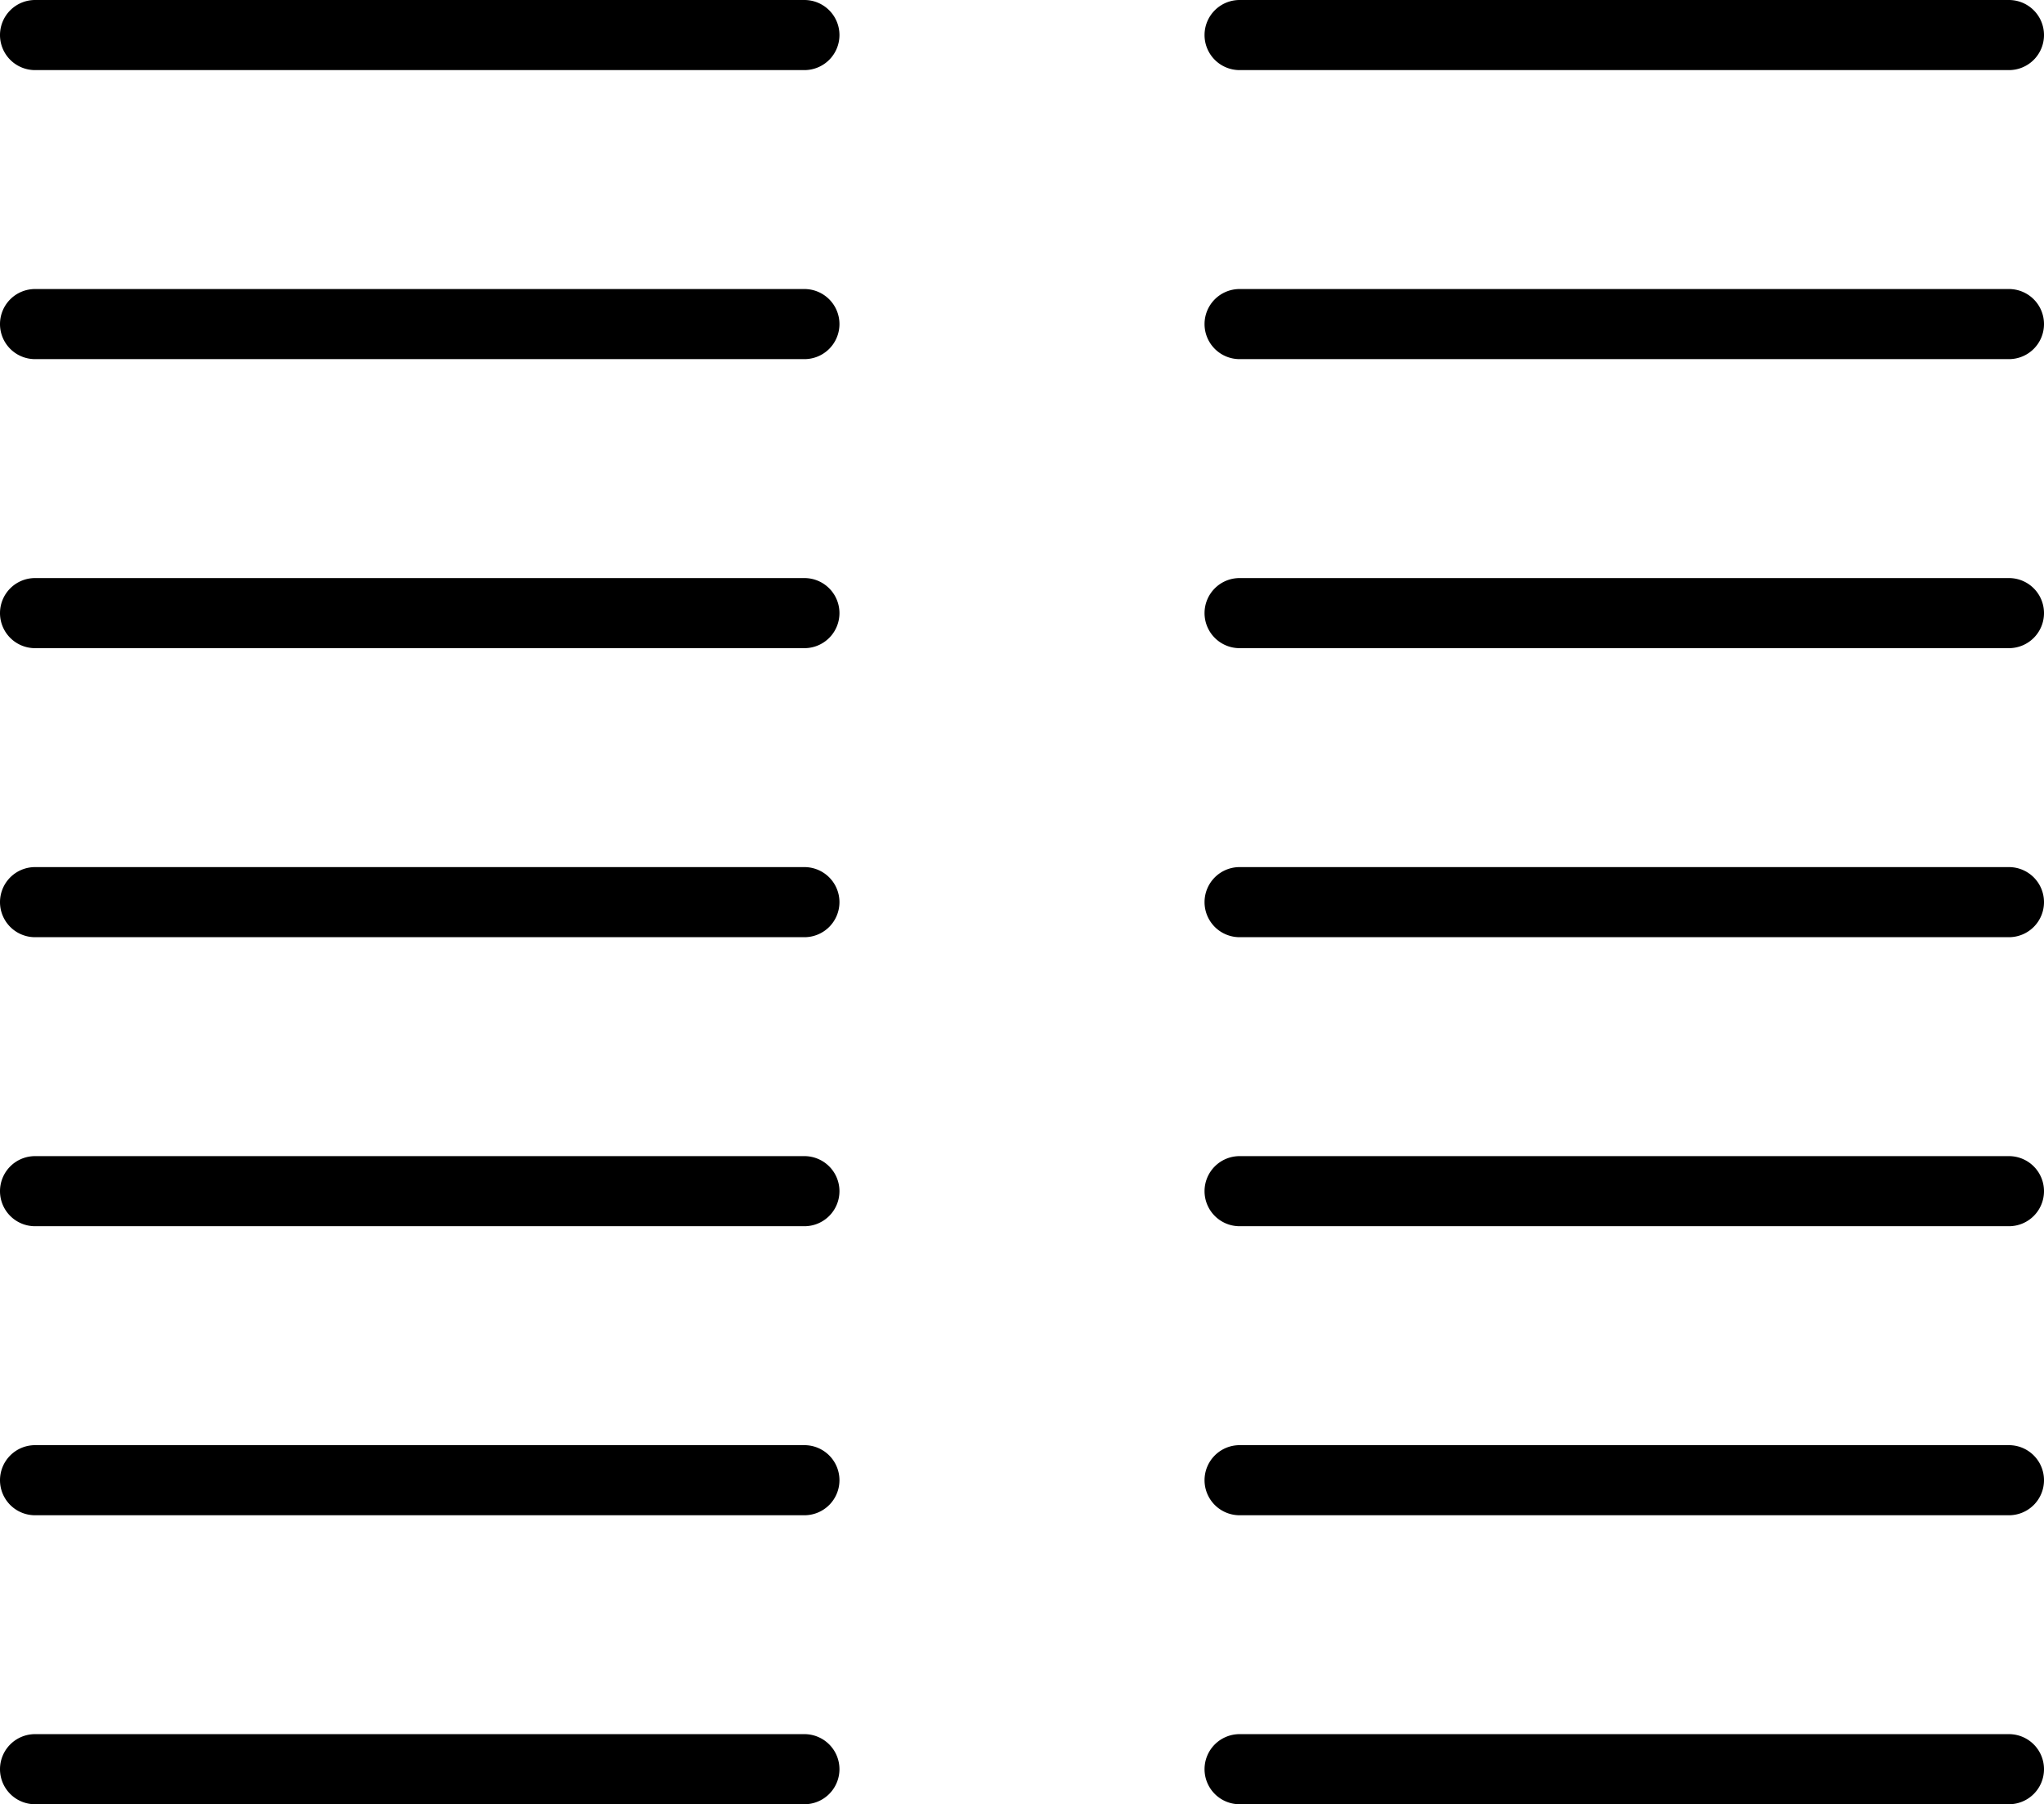
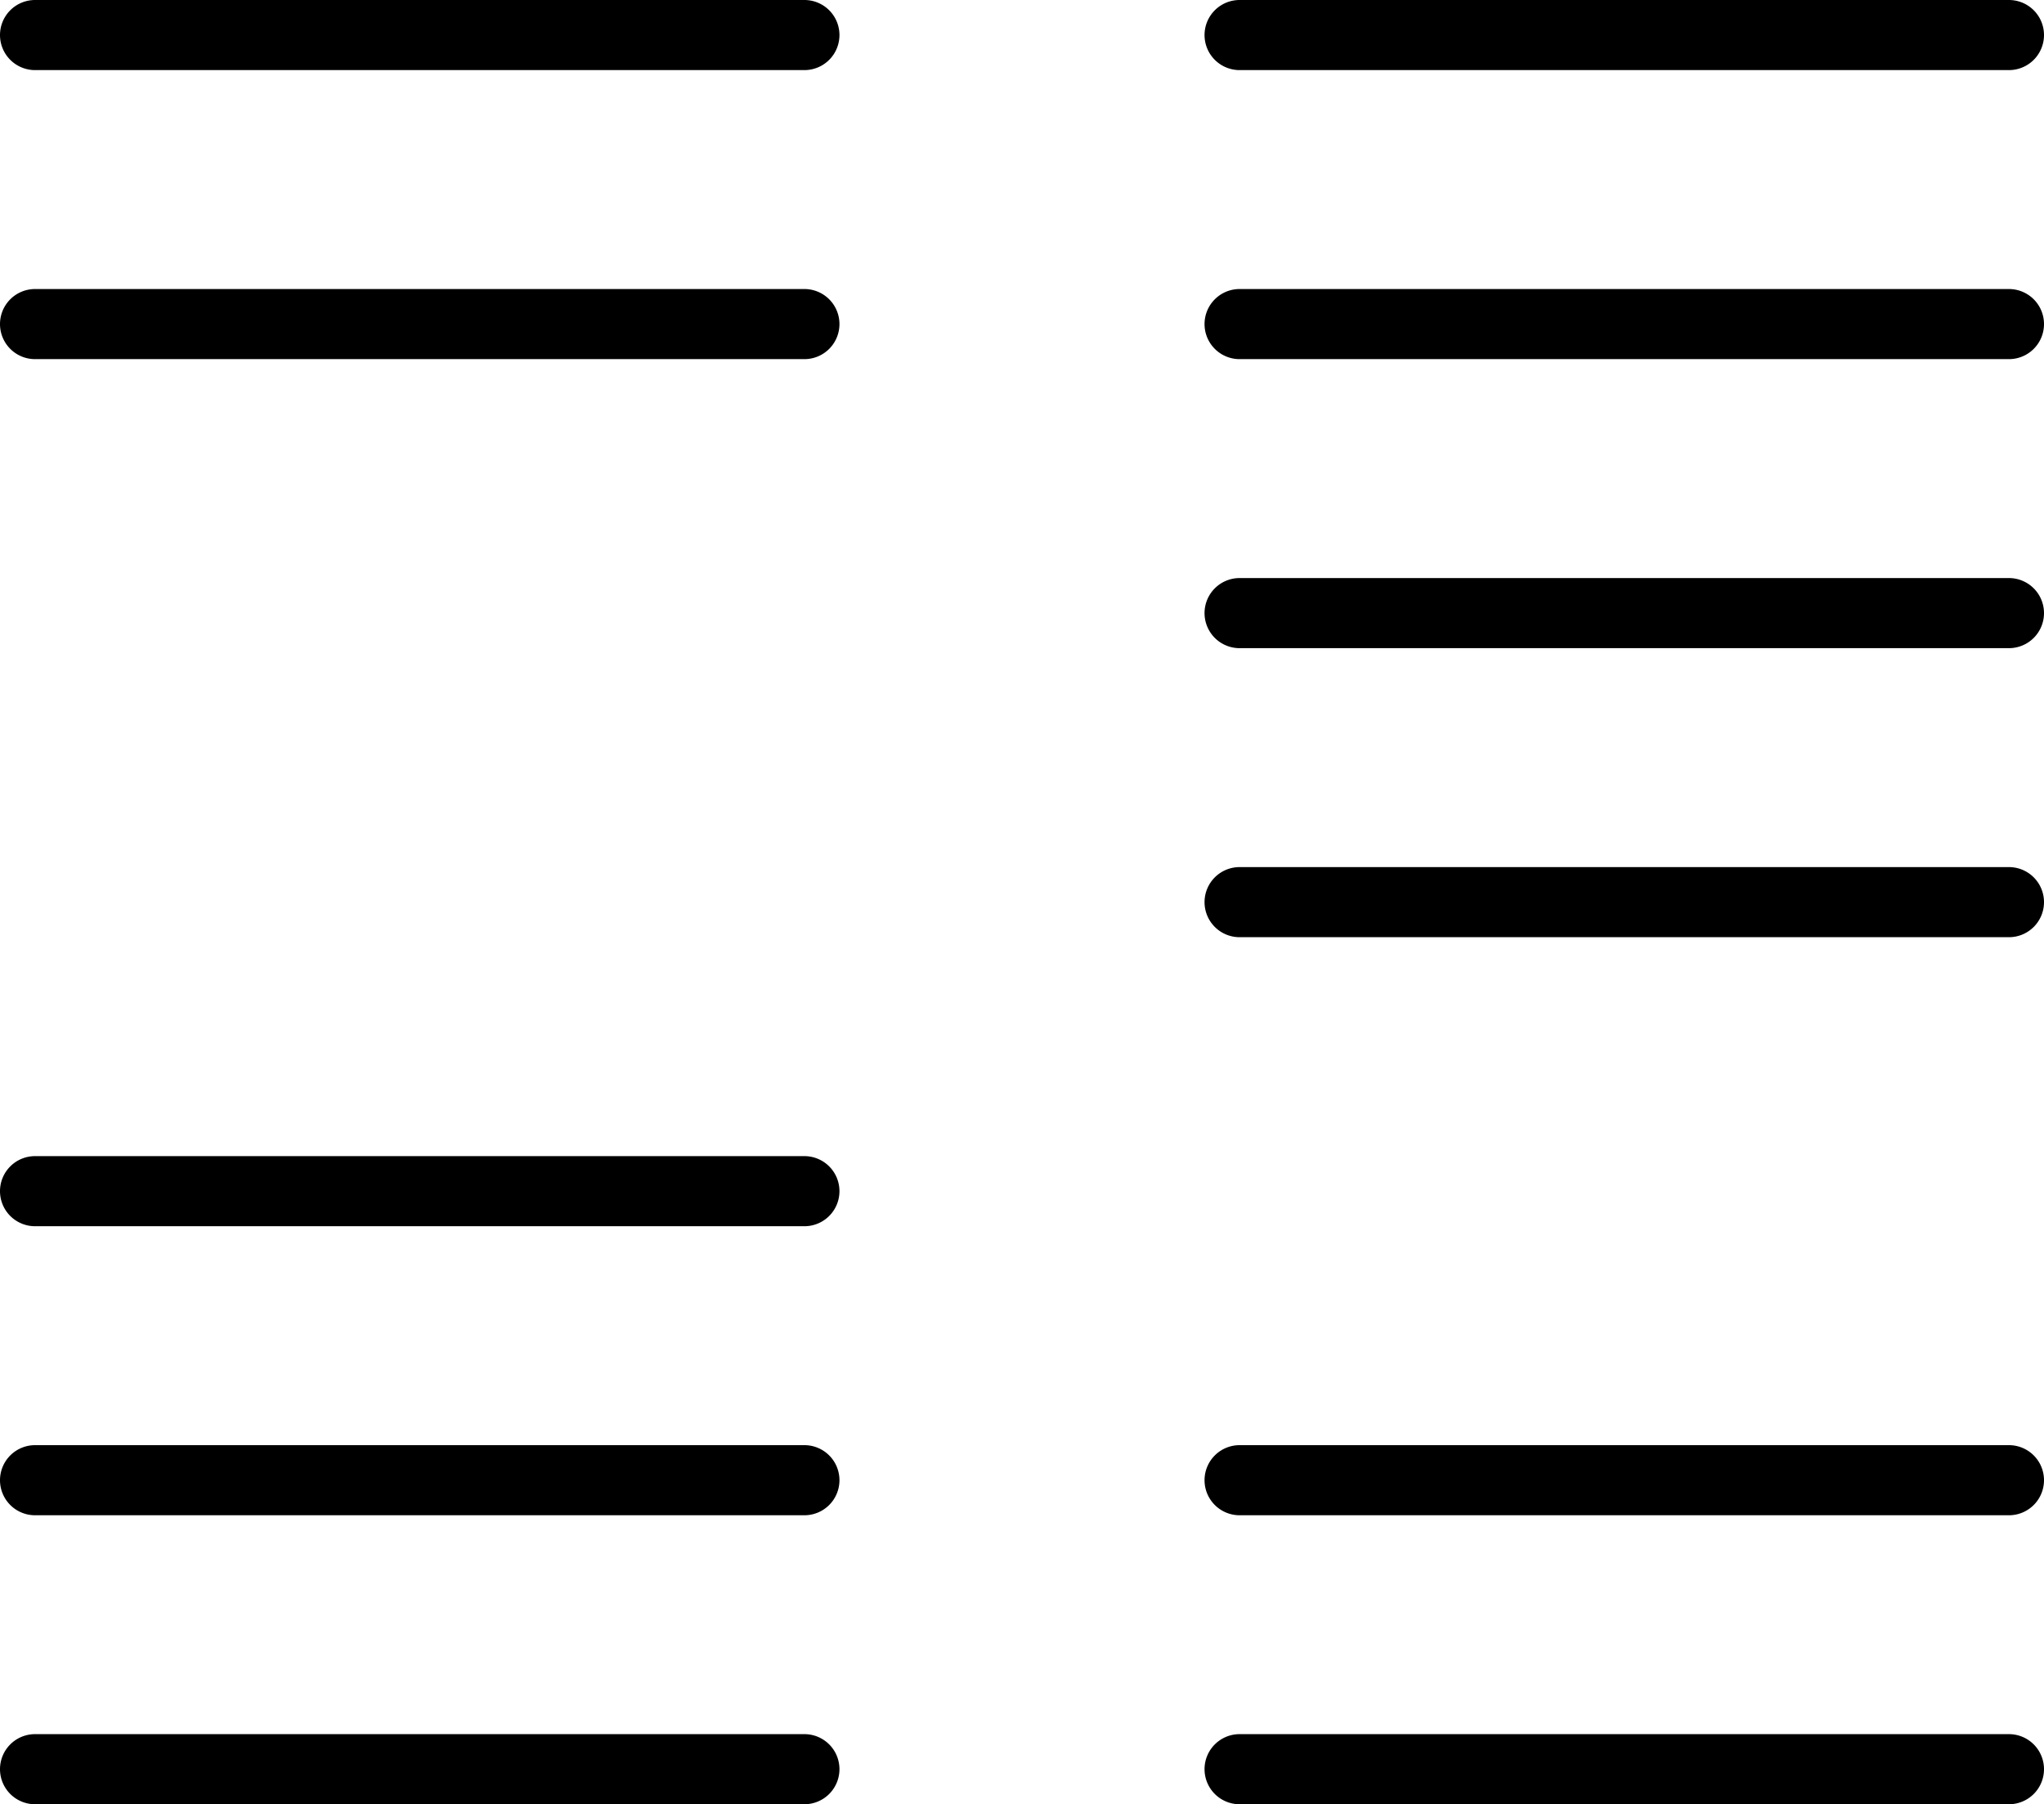
<svg xmlns="http://www.w3.org/2000/svg" width="40.809" height="36.031" viewBox="0 0 40.809 36.031">
  <g data-name="Group 4612" transform="translate(-1124.42 -1267.704)">
    <g data-name="Group 4604">
-       <path data-name="Line 553" d="M15.36.7H0A.7.7,0,0,1-.7,0,.7.7,0,0,1,0-.7H15.36a.7.7,0,0,1,.7.7A.7.7,0,0,1,15.36.7Z" transform="translate(1125.12 1285.72)" />
      <path data-name="Line 558" d="M15.36.7H0A.7.7,0,0,1-.7,0,.7.7,0,0,1,0-.7H15.36a.7.7,0,0,1,.7.7A.7.7,0,0,1,15.36.7Z" transform="translate(1125.12 1274.176)" />
      <path data-name="Line 561" d="M15.36.7H0A.7.7,0,0,1-.7,0,.7.7,0,0,1,0-.7H15.36a.7.7,0,0,1,.7.7A.7.7,0,0,1,15.36.7Z" transform="translate(1125.12 1268.404)" />
      <path data-name="Line 552" d="M15.36.7H0A.7.7,0,0,1-.7,0,.7.7,0,0,1,0-.7H15.36a.7.7,0,0,1,.7.7A.7.7,0,0,1,15.36.7Z" transform="translate(1149.169 1285.72)" />
      <path data-name="Line 557" d="M15.36.7H0A.7.7,0,0,1-.7,0,.7.7,0,0,1,0-.7H15.36a.7.7,0,0,1,.7.7A.7.7,0,0,1,15.36.7Z" transform="translate(1149.169 1274.176)" />
      <path data-name="Line 562" d="M15.36.7H0A.7.7,0,0,1-.7,0,.7.7,0,0,1,0-.7H15.36a.7.7,0,0,1,.7.7A.7.7,0,0,1,15.36.7Z" transform="translate(1149.169 1268.404)" />
      <path data-name="Line 554" d="M15.36.7H0A.7.7,0,0,1-.7,0,.7.7,0,0,1,0-.7H15.36a.7.7,0,0,1,.7.7A.7.7,0,0,1,15.36.7Z" transform="translate(1125.12 1291.492)" />
-       <path data-name="Line 559" d="M15.36.7H0A.7.7,0,0,1-.7,0,.7.7,0,0,1,0-.7H15.36a.7.7,0,0,1,.7.7A.7.7,0,0,1,15.36.7Z" transform="translate(1125.12 1279.948)" />
-       <path data-name="Line 551" d="M15.36.7H0A.7.7,0,0,1-.7,0,.7.7,0,0,1,0-.7H15.36a.7.7,0,0,1,.7.7A.7.7,0,0,1,15.36.7Z" transform="translate(1149.169 1291.492)" />
      <path data-name="Line 560" d="M15.36.7H0A.7.7,0,0,1-.7,0,.7.7,0,0,1,0-.7H15.36a.7.7,0,0,1,.7.7A.7.7,0,0,1,15.36.7Z" transform="translate(1149.169 1279.948)" />
      <path data-name="Line 555" d="M15.36.7H0A.7.7,0,0,1-.7,0,.7.7,0,0,1,0-.7H15.36a.7.7,0,0,1,.7.7A.7.7,0,0,1,15.36.7Z" transform="translate(1125.12 1297.264)" />
      <path data-name="Line 549" d="M15.36.7H0A.7.7,0,0,1-.7,0,.7.7,0,0,1,0-.7H15.36a.7.7,0,0,1,.7.7A.7.7,0,0,1,15.36.7Z" transform="translate(1149.169 1297.264)" />
      <path data-name="Line 556" d="M15.36.7H0A.7.7,0,0,1-.7,0,.7.7,0,0,1,0-.7H15.36a.7.7,0,0,1,.7.7A.7.7,0,0,1,15.36.7Z" transform="translate(1125.12 1303.035)" />
      <path data-name="Line 550" d="M15.36.7H0A.7.7,0,0,1-.7,0,.7.7,0,0,1,0-.7H15.36a.7.7,0,0,1,.7.7A.7.7,0,0,1,15.36.7Z" transform="translate(1149.169 1303.035)" />
    </g>
  </g>
</svg>